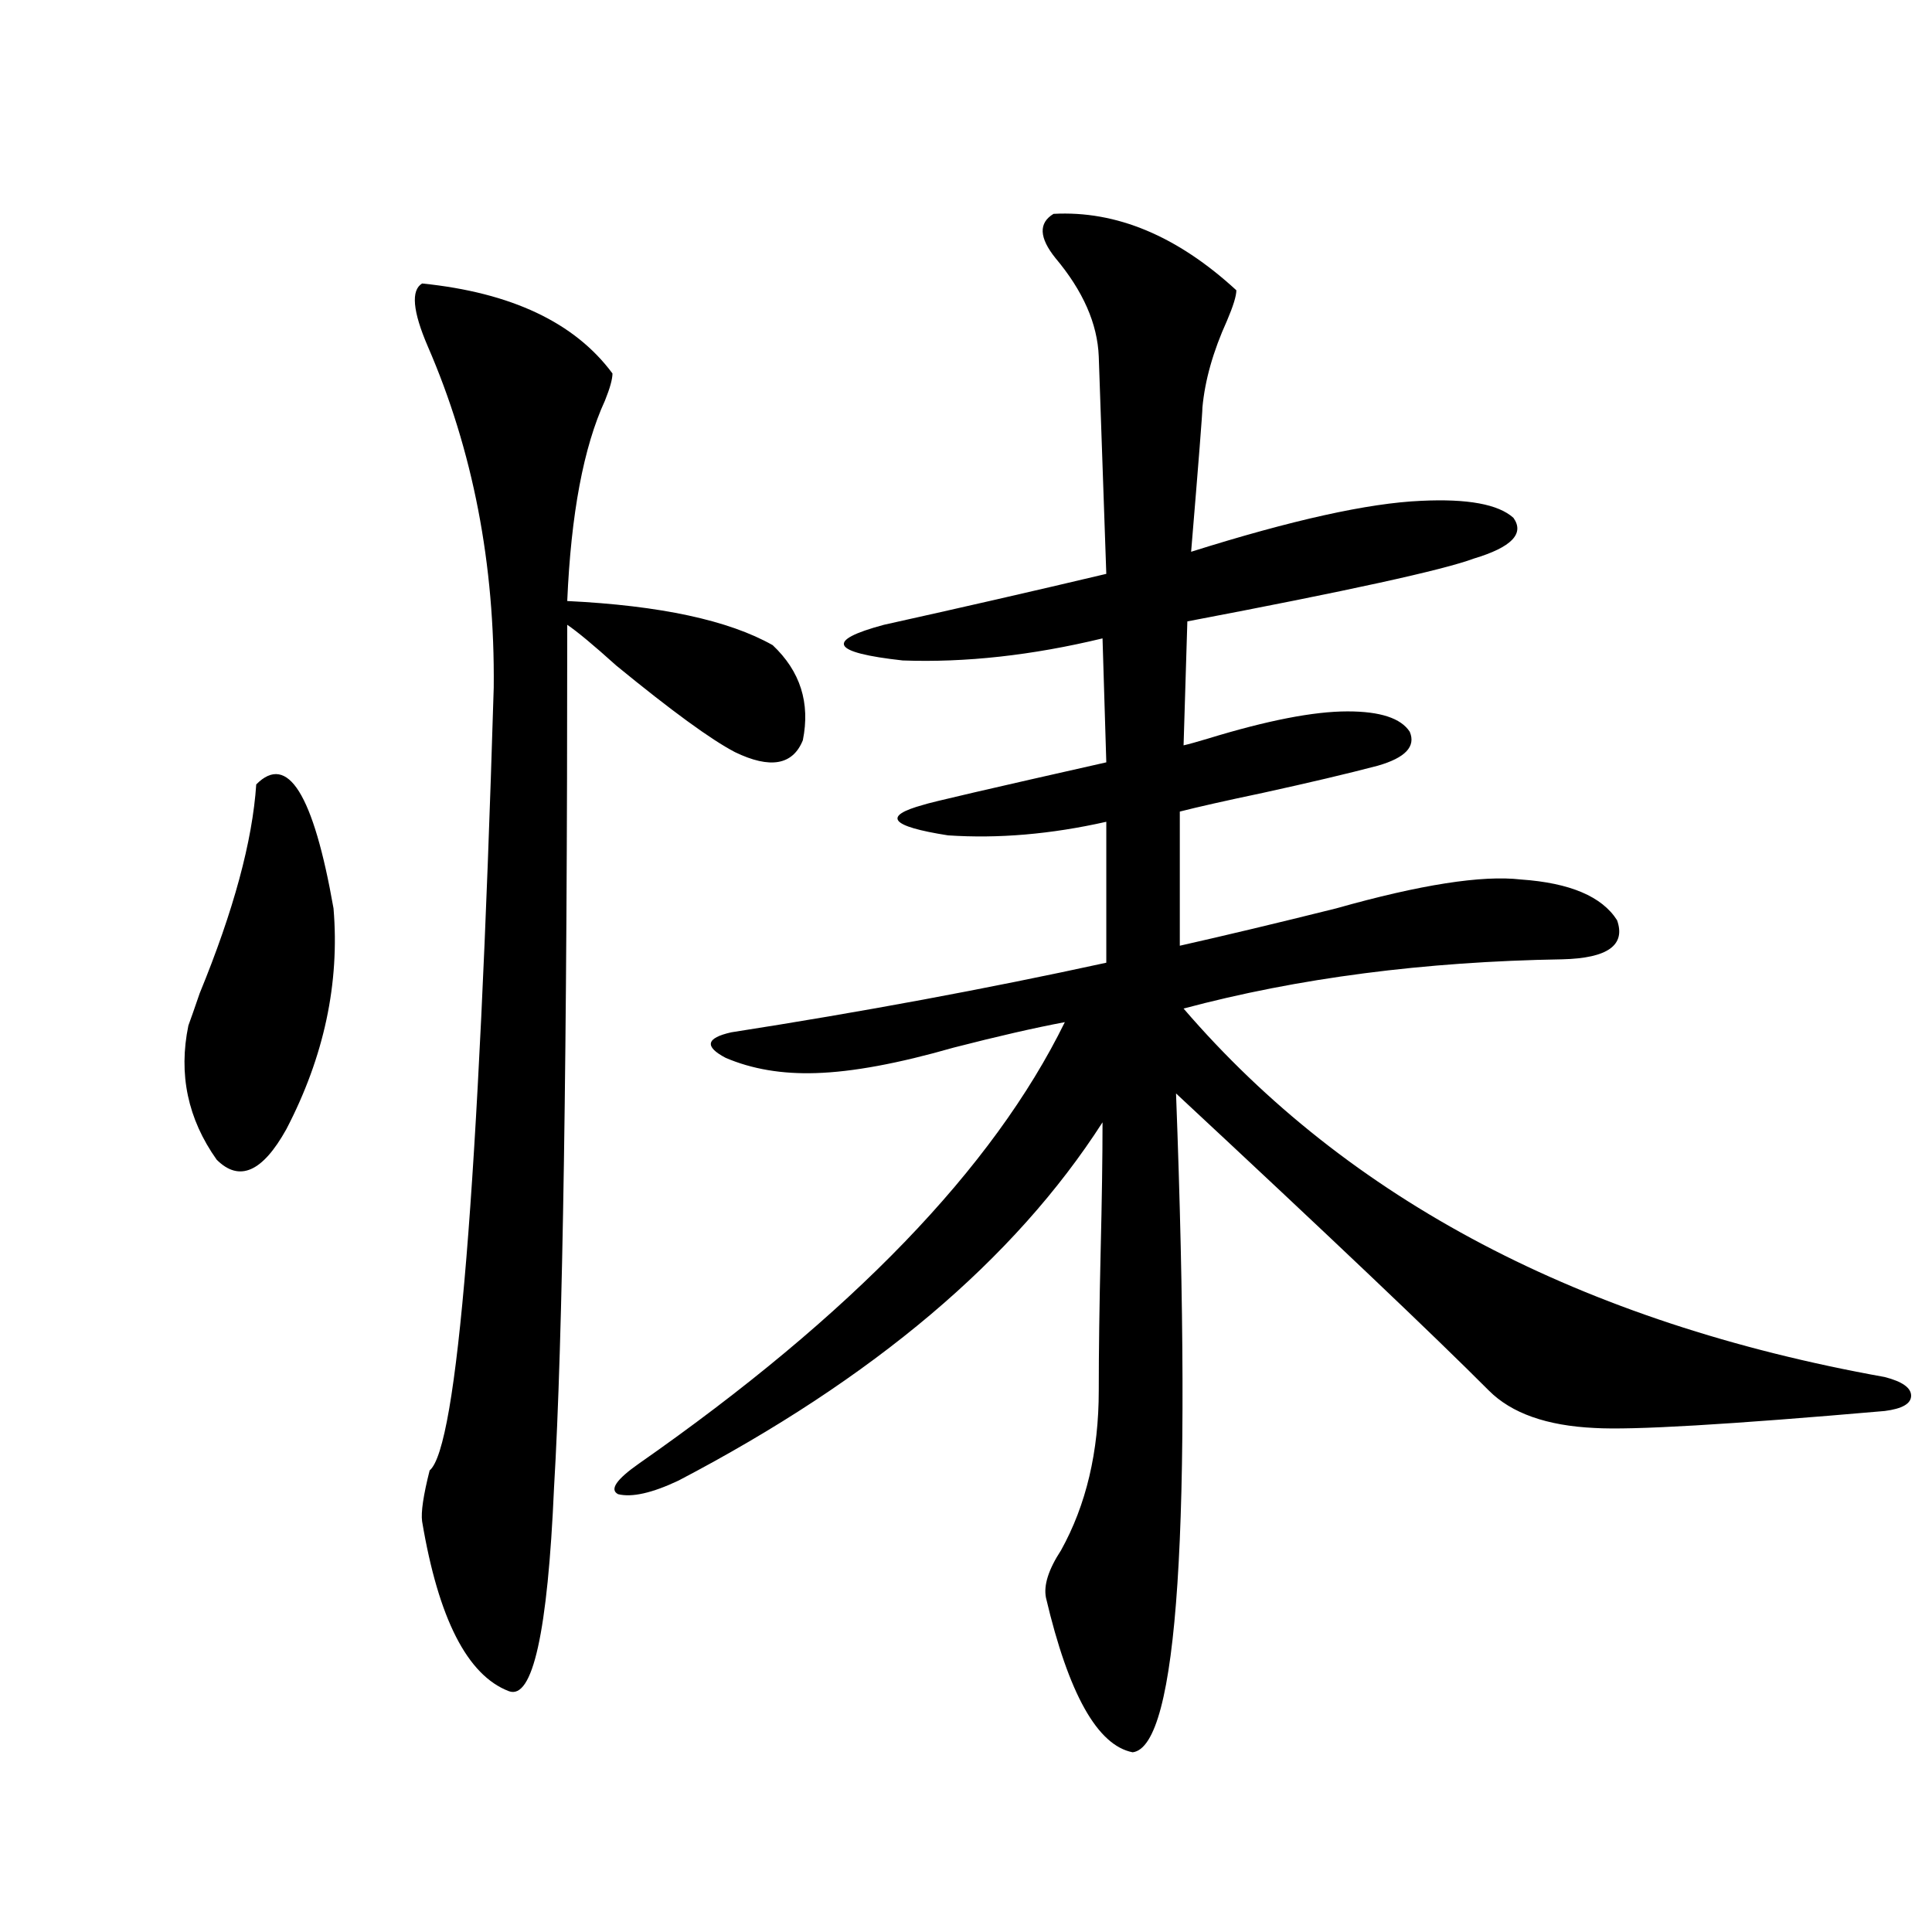
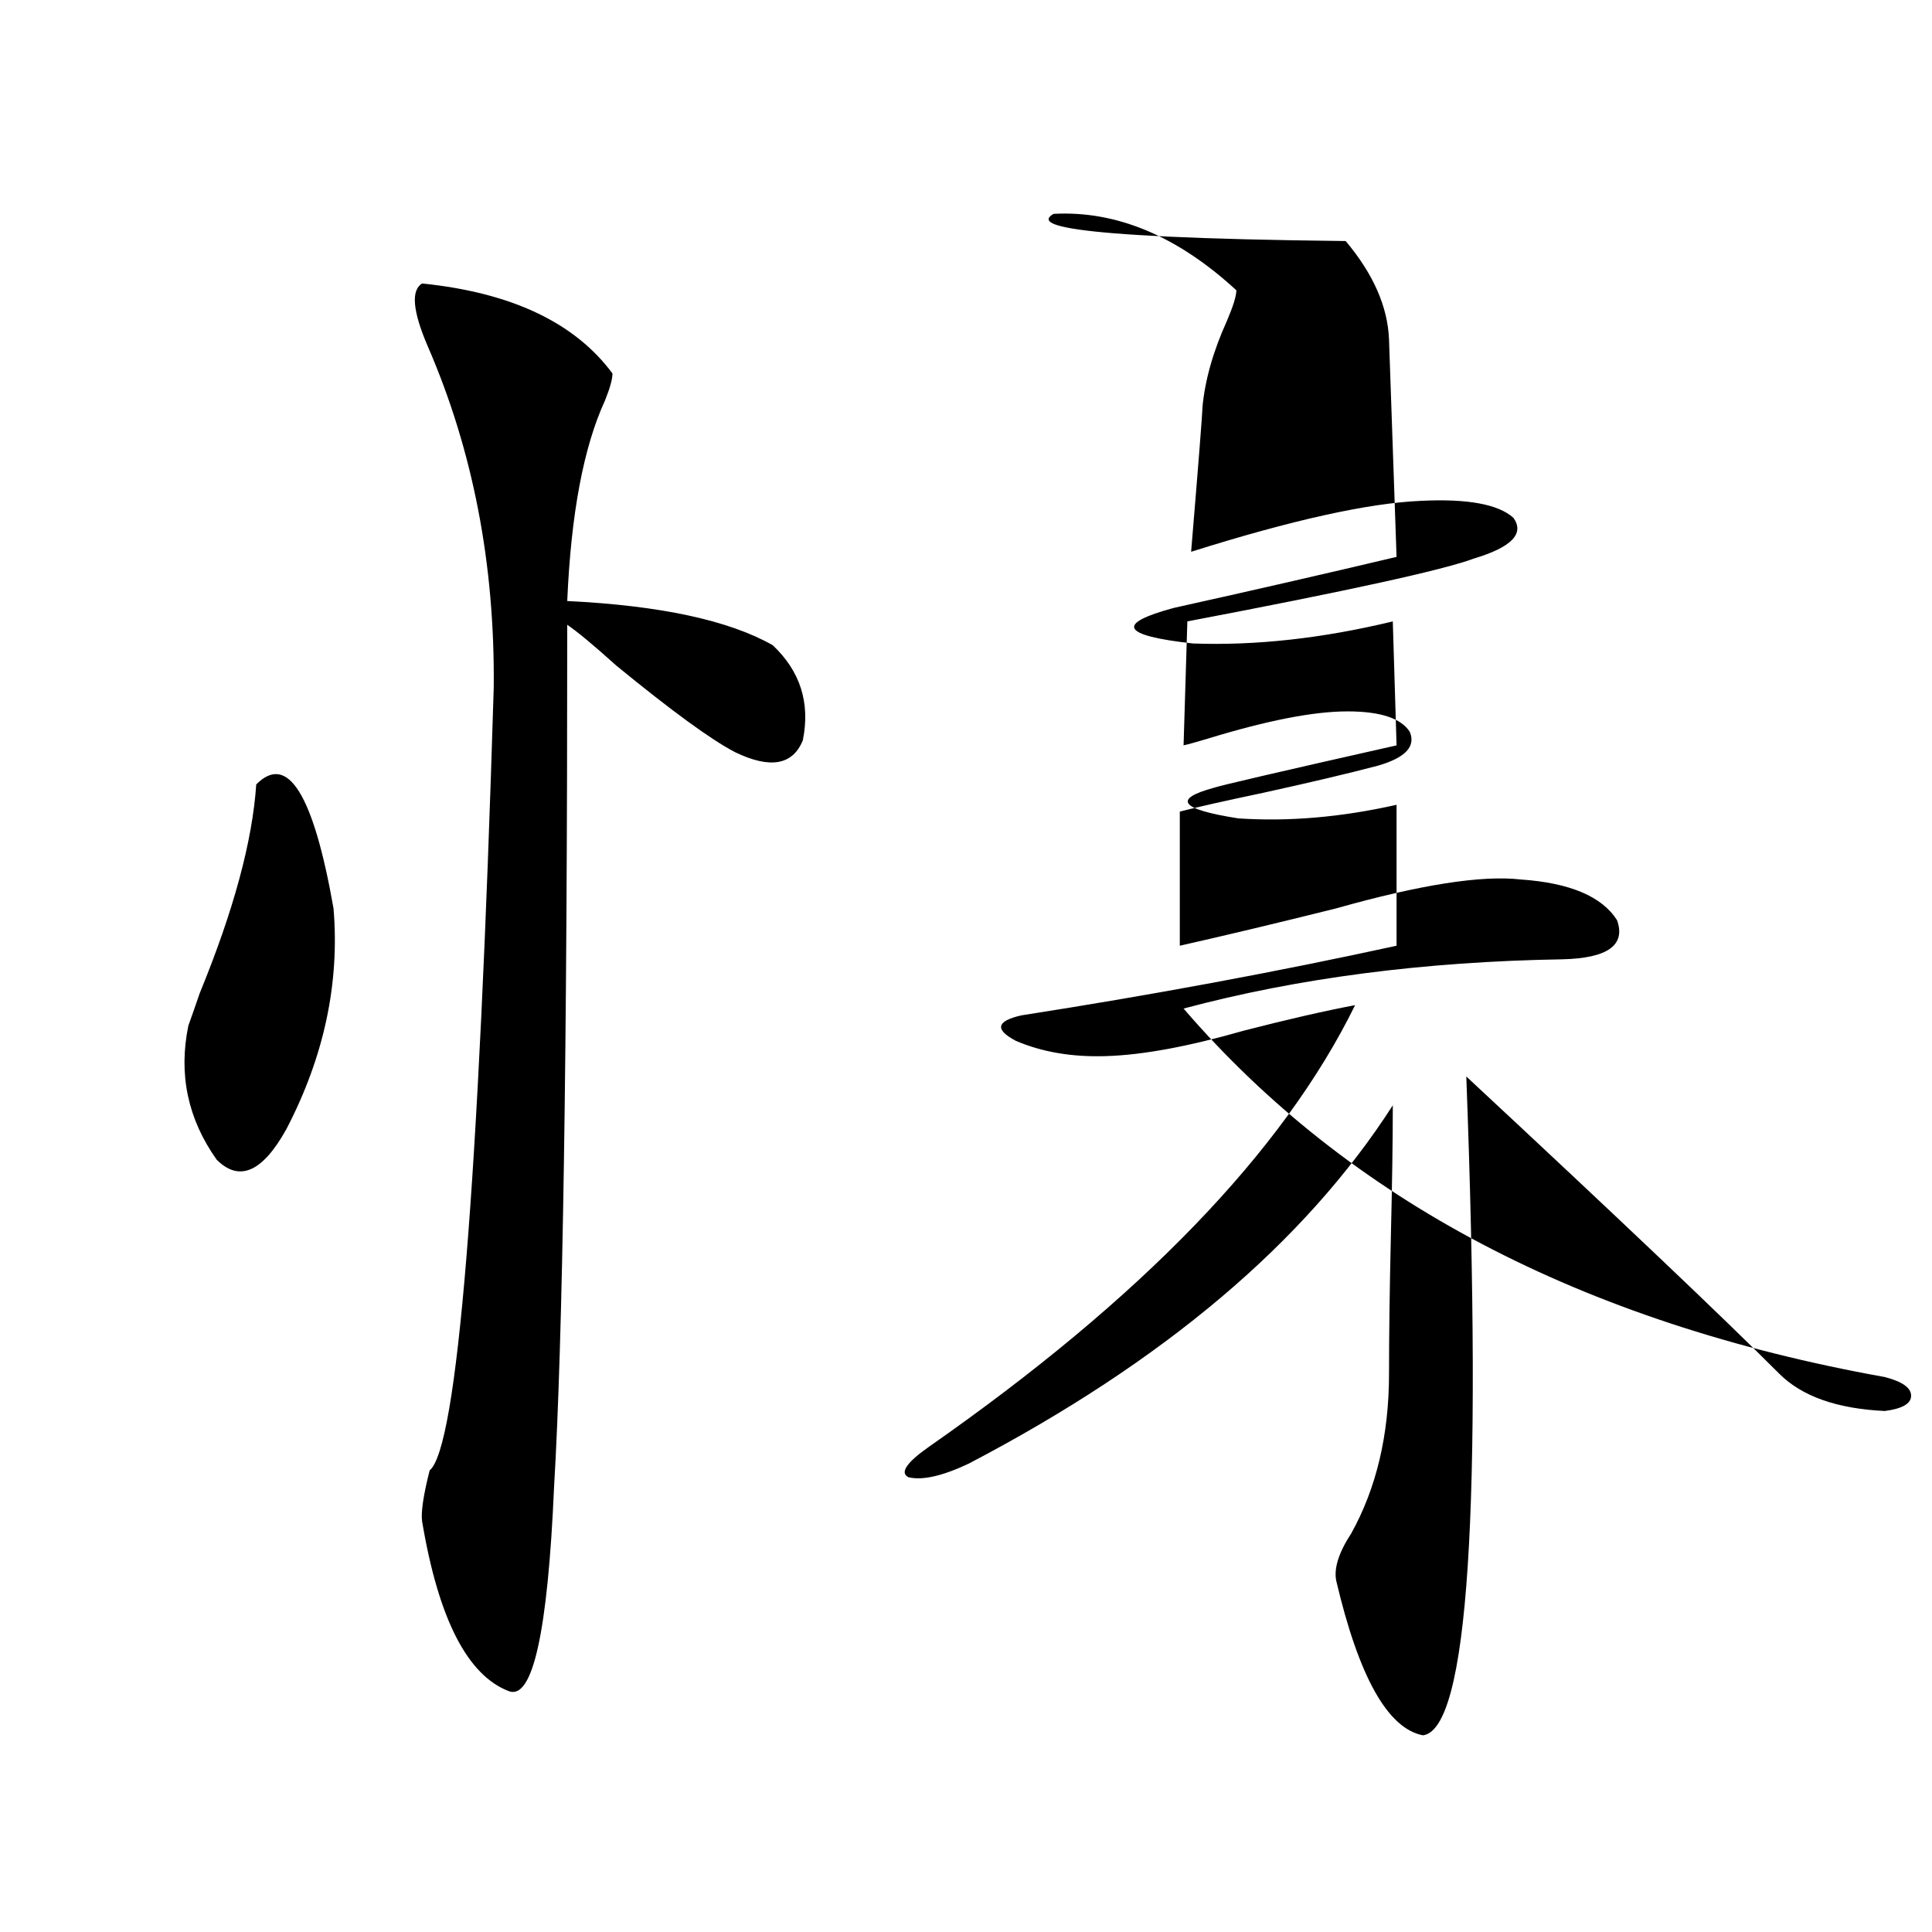
<svg xmlns="http://www.w3.org/2000/svg" version="1.1" id="图层_1" x="0px" y="0px" width="1000px" height="1000px" viewBox="0 0 1000 1000" enable-background="new 0 0 1000 1000" xml:space="preserve">
-   <path d="M132.631,406.008c16.25-16.396,29.588,4.985,39.999,64.16c3.247,38.672-4.878,76.768-24.39,114.258  c-12.362,22.275-24.39,27.549-36.097,15.82c-14.969-21.094-19.847-44.233-14.634-69.434c1.296-3.516,3.247-9.077,5.854-16.699  C120.924,471.35,130.68,435.314,132.631,406.008z M218.482,146.73c46.173,4.697,79.022,20.215,98.534,46.582  c0,2.939-1.311,7.622-3.902,14.063c-11.066,24.033-17.561,58.599-19.512,103.711c48.124,2.349,83.565,9.971,106.339,22.852  c14.299,13.486,19.512,29.883,15.609,49.219c-5.213,12.896-16.92,14.941-35.121,6.152c-12.362-6.44-32.85-21.382-61.462-44.824  c-11.707-10.547-20.167-17.578-25.365-21.094c0,221.484-2.286,370.322-6.829,446.484c-3.262,74.996-11.066,110.152-23.414,105.469  c-21.463-8.212-36.432-37.504-44.877-87.891c-0.655-4.683,0.641-13.472,3.902-26.367c14.299-11.714,25.365-146.777,33.17-405.176  c0.641-63.857-10.731-122.744-34.146-176.66C213.604,161.096,212.629,150.246,218.482,146.73z M545.304,110.695  c32.515-1.758,64.054,11.426,94.632,39.551c0,2.939-1.631,8.213-4.878,15.82c-7.164,15.82-11.387,30.762-12.683,44.824  c0,2.939-1.951,27.837-5.854,74.707c52.026-16.396,91.705-25.186,119.021-26.367c24.055-1.167,39.999,1.758,47.804,8.789  c5.854,8.213-0.976,15.244-20.487,21.094c-15.609,5.864-65.044,16.699-148.289,32.52l-1.951,64.16  c2.592-0.576,6.829-1.758,12.683-3.516c30.563-9.365,54.633-14.063,72.193-14.063c16.905,0,27.637,3.516,32.194,10.547  c3.247,7.622-2.286,13.486-16.585,17.578c-15.609,4.106-35.456,8.789-59.511,14.063c-19.512,4.106-33.825,7.334-42.926,9.668v69.434  c23.414-5.273,50.396-11.714,80.974-19.336c43.566-12.305,75.44-17.275,95.607-14.941c25.365,1.758,41.95,8.789,49.755,21.094  c4.543,12.896-4.878,19.639-28.292,20.215c-71.553,1.182-136.917,9.668-196.093,25.488  c85.196,99.028,206.169,162.598,362.918,190.723c9.101,2.349,13.658,5.576,13.658,9.668c0,4.106-4.558,6.743-13.658,7.91  c-80.653,7.031-130.729,9.971-150.24,8.789c-24.725-1.167-42.926-7.607-54.633-19.336c-28.627-28.701-82.604-79.98-161.947-153.809  c8.445,224.424,0.976,338.077-22.438,341.016c-18.216-3.516-33.17-30.185-44.877-79.98c-1.311-6.44,1.296-14.639,7.805-24.609  c13.003-23.428,19.512-50.977,19.512-82.617c0-19.912,0.32-43.945,0.976-72.07c0.641-26.367,0.976-48.628,0.976-66.797  c-45.532,70.903-118.701,132.715-219.507,185.449c-13.658,6.455-24.069,8.789-31.219,7.031c-4.558-2.334-0.976-7.607,10.731-15.82  c109.906-76.753,183.41-152.93,220.482-228.516c-15.609,2.939-34.801,7.334-57.56,13.184c-28.627,8.213-52.361,12.607-71.218,13.184  c-17.561,0.591-33.17-2.046-46.828-7.91c-11.066-5.85-10.091-10.244,2.927-13.184c67.636-10.547,132.345-22.549,194.142-36.035  v-72.949c-28.627,6.455-55.943,8.789-81.949,7.031c-29.923-4.683-34.146-9.956-12.683-15.82c3.247-1.167,34.786-8.486,94.632-21.973  l-1.951-64.16c-36.432,8.789-70.897,12.607-103.412,11.426c-37.072-4.092-40.334-10.244-9.756-18.457  c39.664-8.789,78.047-17.578,115.119-26.367l-3.902-112.5c-0.655-16.987-8.14-33.975-22.438-50.977  C537.819,123,537.499,115.393,545.304,110.695z" />
+   <path d="M132.631,406.008c16.25-16.396,29.588,4.985,39.999,64.16c3.247,38.672-4.878,76.768-24.39,114.258  c-12.362,22.275-24.39,27.549-36.097,15.82c-14.969-21.094-19.847-44.233-14.634-69.434c1.296-3.516,3.247-9.077,5.854-16.699  C120.924,471.35,130.68,435.314,132.631,406.008z M218.482,146.73c46.173,4.697,79.022,20.215,98.534,46.582  c0,2.939-1.311,7.622-3.902,14.063c-11.066,24.033-17.561,58.599-19.512,103.711c48.124,2.349,83.565,9.971,106.339,22.852  c14.299,13.486,19.512,29.883,15.609,49.219c-5.213,12.896-16.92,14.941-35.121,6.152c-12.362-6.44-32.85-21.382-61.462-44.824  c-11.707-10.547-20.167-17.578-25.365-21.094c0,221.484-2.286,370.322-6.829,446.484c-3.262,74.996-11.066,110.152-23.414,105.469  c-21.463-8.212-36.432-37.504-44.877-87.891c-0.655-4.683,0.641-13.472,3.902-26.367c14.299-11.714,25.365-146.777,33.17-405.176  c0.641-63.857-10.731-122.744-34.146-176.66C213.604,161.096,212.629,150.246,218.482,146.73z M545.304,110.695  c32.515-1.758,64.054,11.426,94.632,39.551c0,2.939-1.631,8.213-4.878,15.82c-7.164,15.82-11.387,30.762-12.683,44.824  c0,2.939-1.951,27.837-5.854,74.707c52.026-16.396,91.705-25.186,119.021-26.367c24.055-1.167,39.999,1.758,47.804,8.789  c5.854,8.213-0.976,15.244-20.487,21.094c-15.609,5.864-65.044,16.699-148.289,32.52l-1.951,64.16  c2.592-0.576,6.829-1.758,12.683-3.516c30.563-9.365,54.633-14.063,72.193-14.063c16.905,0,27.637,3.516,32.194,10.547  c3.247,7.622-2.286,13.486-16.585,17.578c-15.609,4.106-35.456,8.789-59.511,14.063c-19.512,4.106-33.825,7.334-42.926,9.668v69.434  c23.414-5.273,50.396-11.714,80.974-19.336c43.566-12.305,75.44-17.275,95.607-14.941c25.365,1.758,41.95,8.789,49.755,21.094  c4.543,12.896-4.878,19.639-28.292,20.215c-71.553,1.182-136.917,9.668-196.093,25.488  c85.196,99.028,206.169,162.598,362.918,190.723c9.101,2.349,13.658,5.576,13.658,9.668c0,4.106-4.558,6.743-13.658,7.91  c-24.725-1.167-42.926-7.607-54.633-19.336c-28.627-28.701-82.604-79.98-161.947-153.809  c8.445,224.424,0.976,338.077-22.438,341.016c-18.216-3.516-33.17-30.185-44.877-79.98c-1.311-6.44,1.296-14.639,7.805-24.609  c13.003-23.428,19.512-50.977,19.512-82.617c0-19.912,0.32-43.945,0.976-72.07c0.641-26.367,0.976-48.628,0.976-66.797  c-45.532,70.903-118.701,132.715-219.507,185.449c-13.658,6.455-24.069,8.789-31.219,7.031c-4.558-2.334-0.976-7.607,10.731-15.82  c109.906-76.753,183.41-152.93,220.482-228.516c-15.609,2.939-34.801,7.334-57.56,13.184c-28.627,8.213-52.361,12.607-71.218,13.184  c-17.561,0.591-33.17-2.046-46.828-7.91c-11.066-5.85-10.091-10.244,2.927-13.184c67.636-10.547,132.345-22.549,194.142-36.035  v-72.949c-28.627,6.455-55.943,8.789-81.949,7.031c-29.923-4.683-34.146-9.956-12.683-15.82c3.247-1.167,34.786-8.486,94.632-21.973  l-1.951-64.16c-36.432,8.789-70.897,12.607-103.412,11.426c-37.072-4.092-40.334-10.244-9.756-18.457  c39.664-8.789,78.047-17.578,115.119-26.367l-3.902-112.5c-0.655-16.987-8.14-33.975-22.438-50.977  C537.819,123,537.499,115.393,545.304,110.695z" />
</svg>